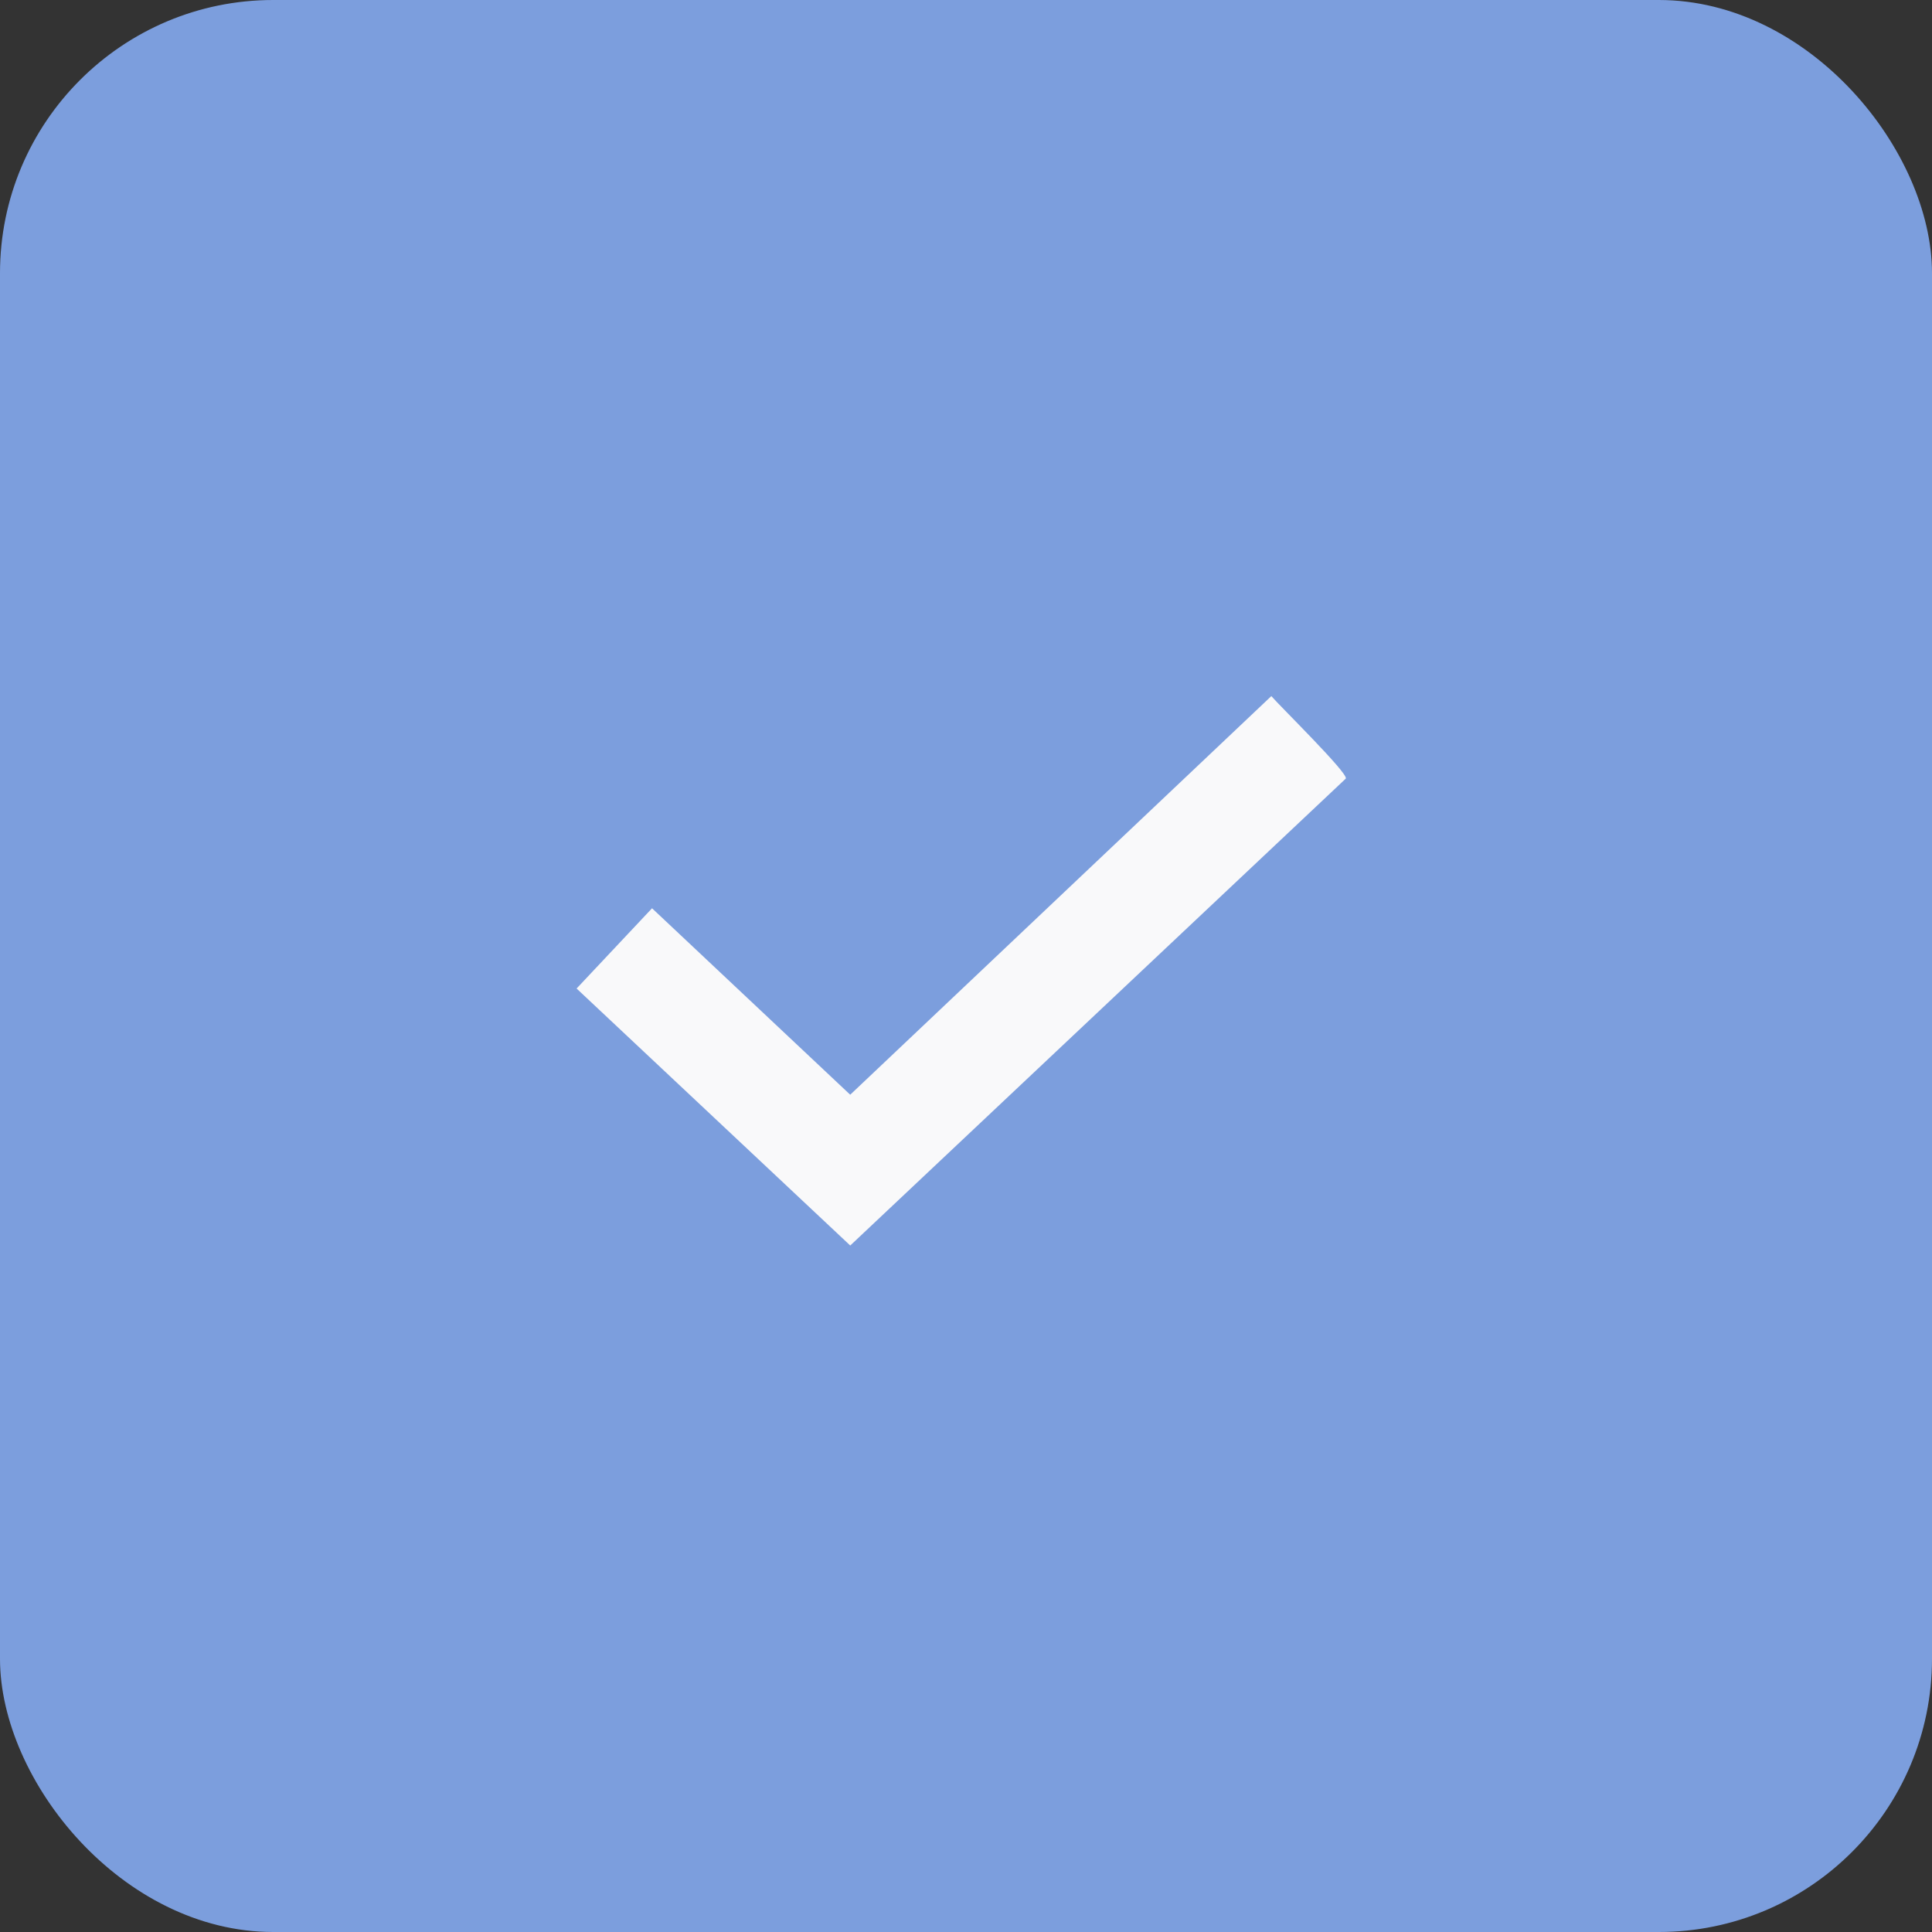
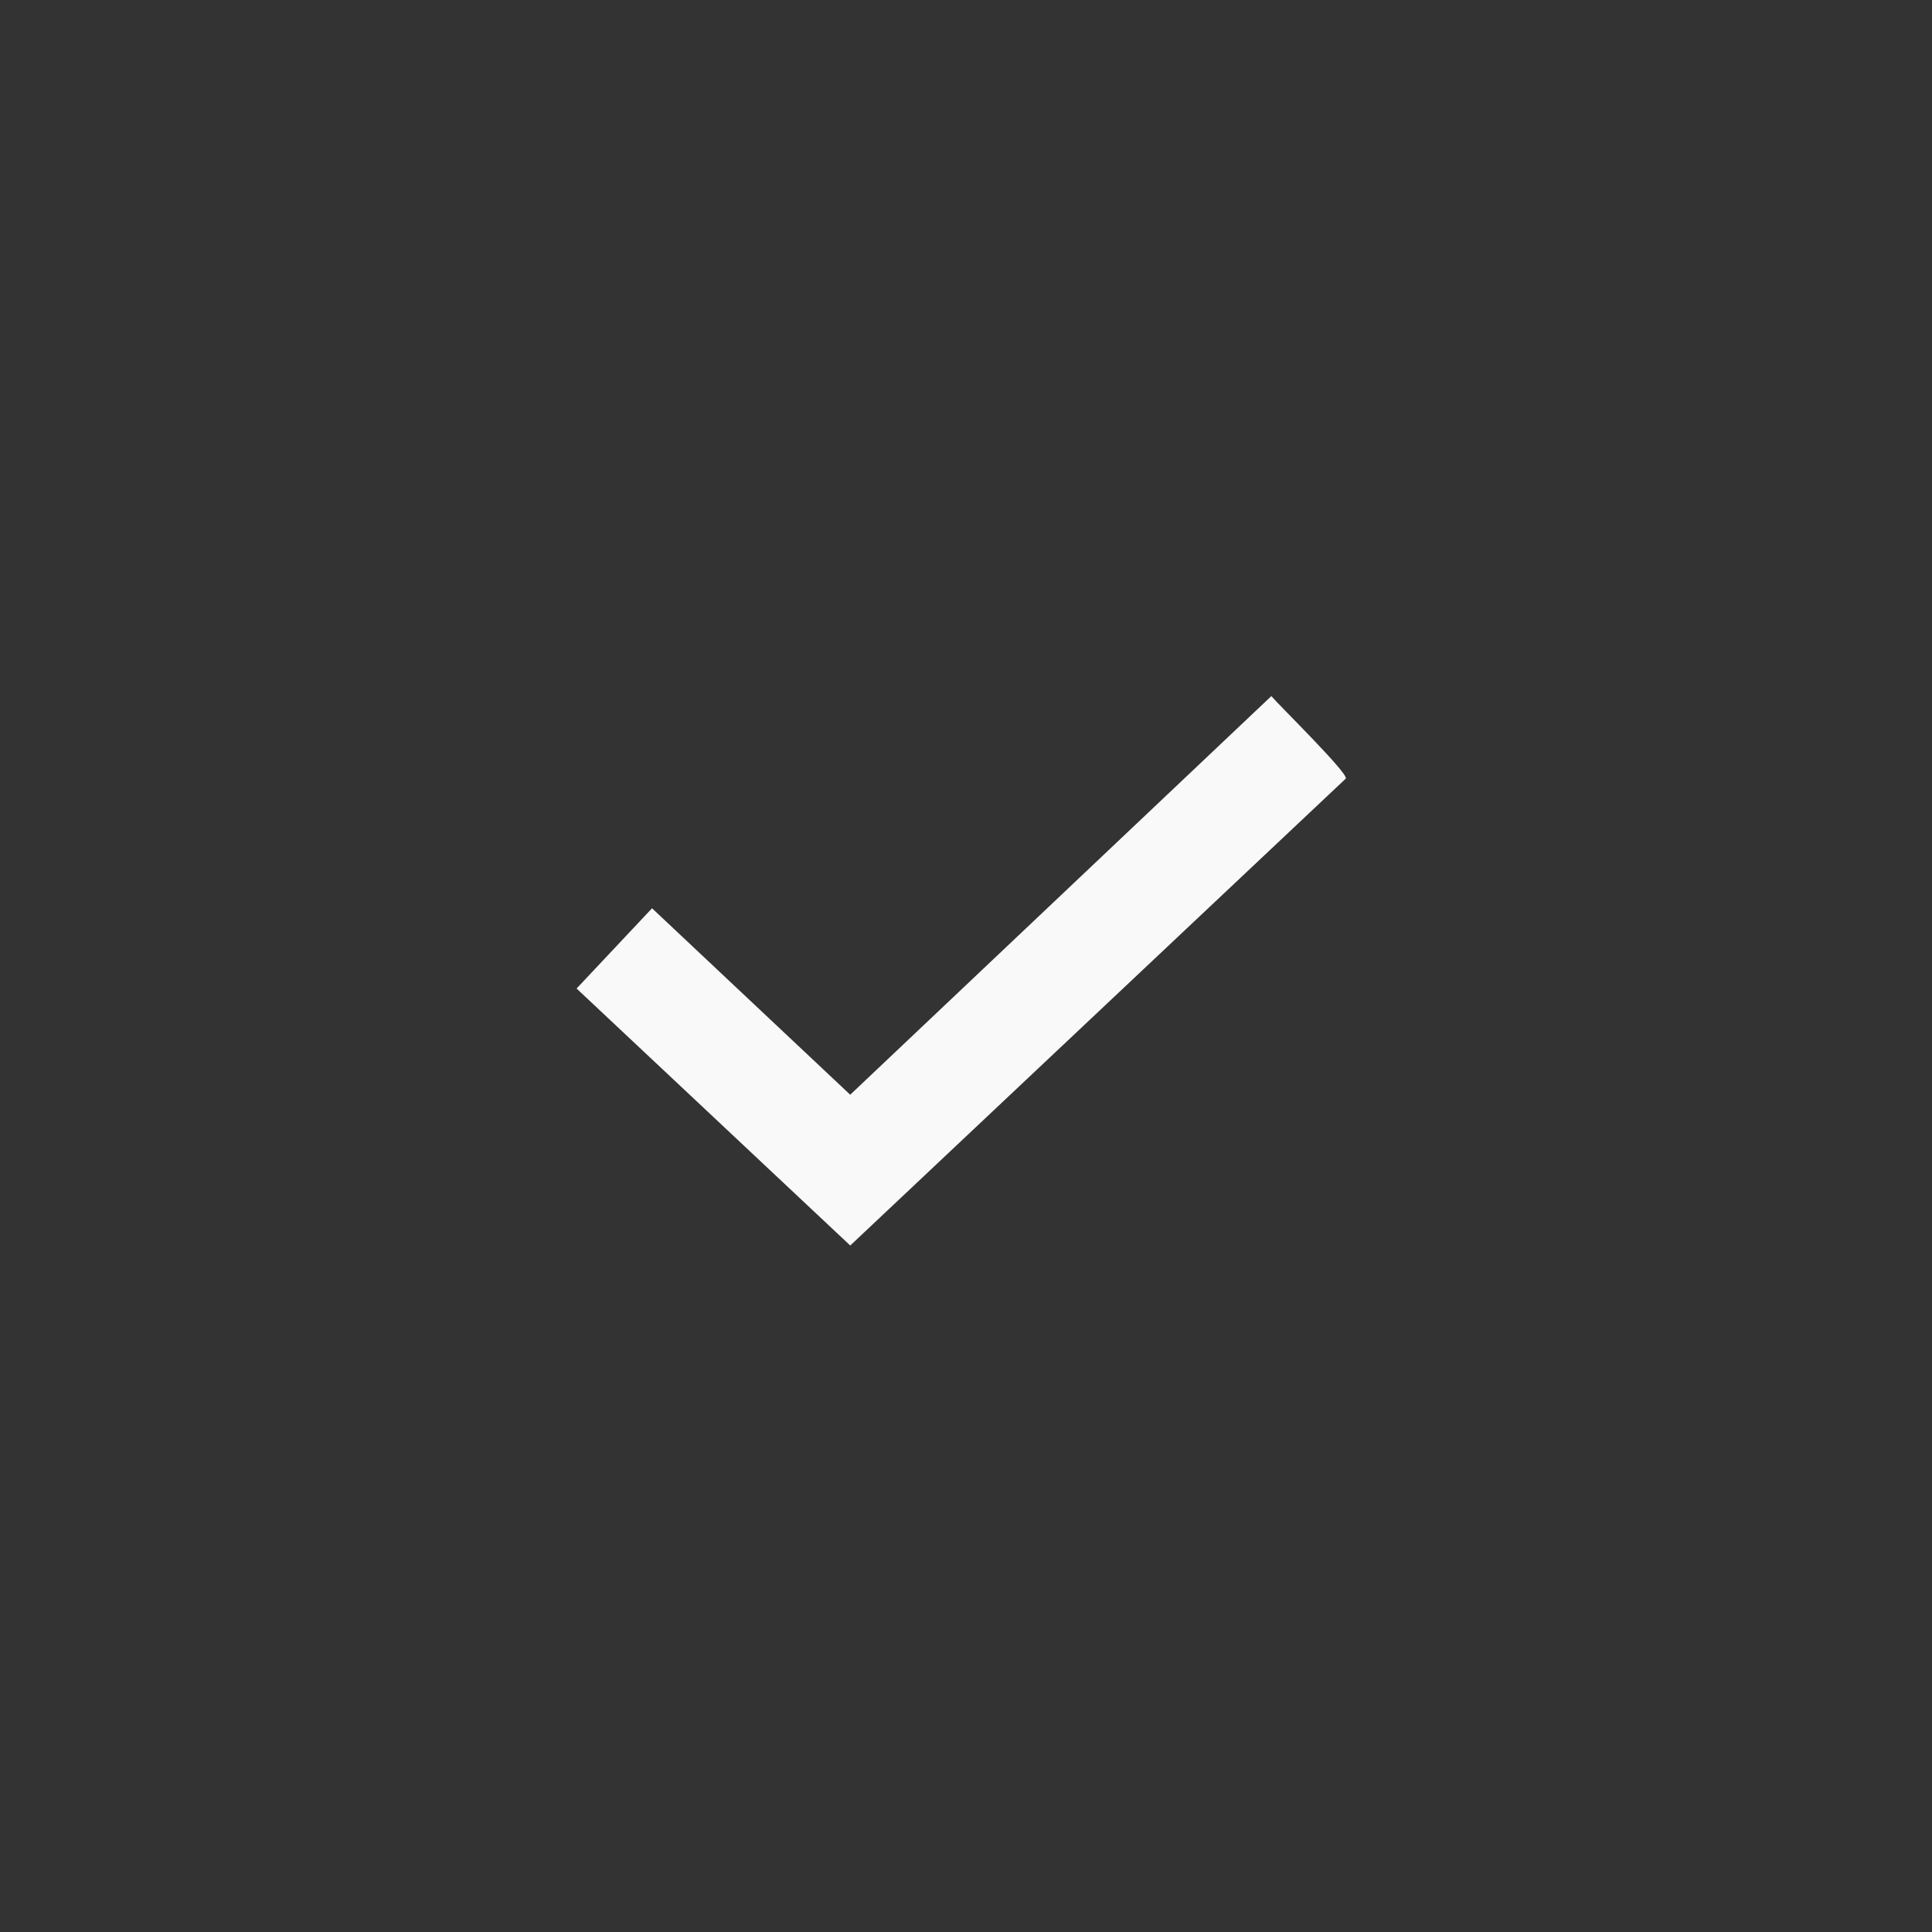
<svg xmlns="http://www.w3.org/2000/svg" width="99" height="99" viewBox="0 0 99 99">
  <rect x="0" y="0" width="99" height="99" fill="#333333" stroke="none" />
  <defs>
    <clipPath id="clip-path">
      <rect id="Rectangle_12" data-name="Rectangle 12" width="39.415" height="28.153" fill="#f9f9fa" />
    </clipPath>
  </defs>
  <g id="Group_71" data-name="Group 71" transform="translate(-1602 -634.508)">
-     <rect id="Rectangle_11" data-name="Rectangle 11" width="99" height="99" rx="14" transform="translate(1602 634.508)" fill="#7c9edd" />
    <g id="Group_9" data-name="Group 9" transform="translate(1631.546 670.178)">
      <g id="Group_8" data-name="Group 8" transform="translate(0 0)" clip-path="url(#clip-path)">
        <path id="Path_21" data-name="Path 21" d="M35.6,0c.444.519,3.941,3.946,3.817,4.225L14.022,28.153,0,14.984l3.866-4.112,10.155,9.554Z" transform="translate(0 0)" fill="#f9f9fa" />
      </g>
    </g>
  </g>
</svg>